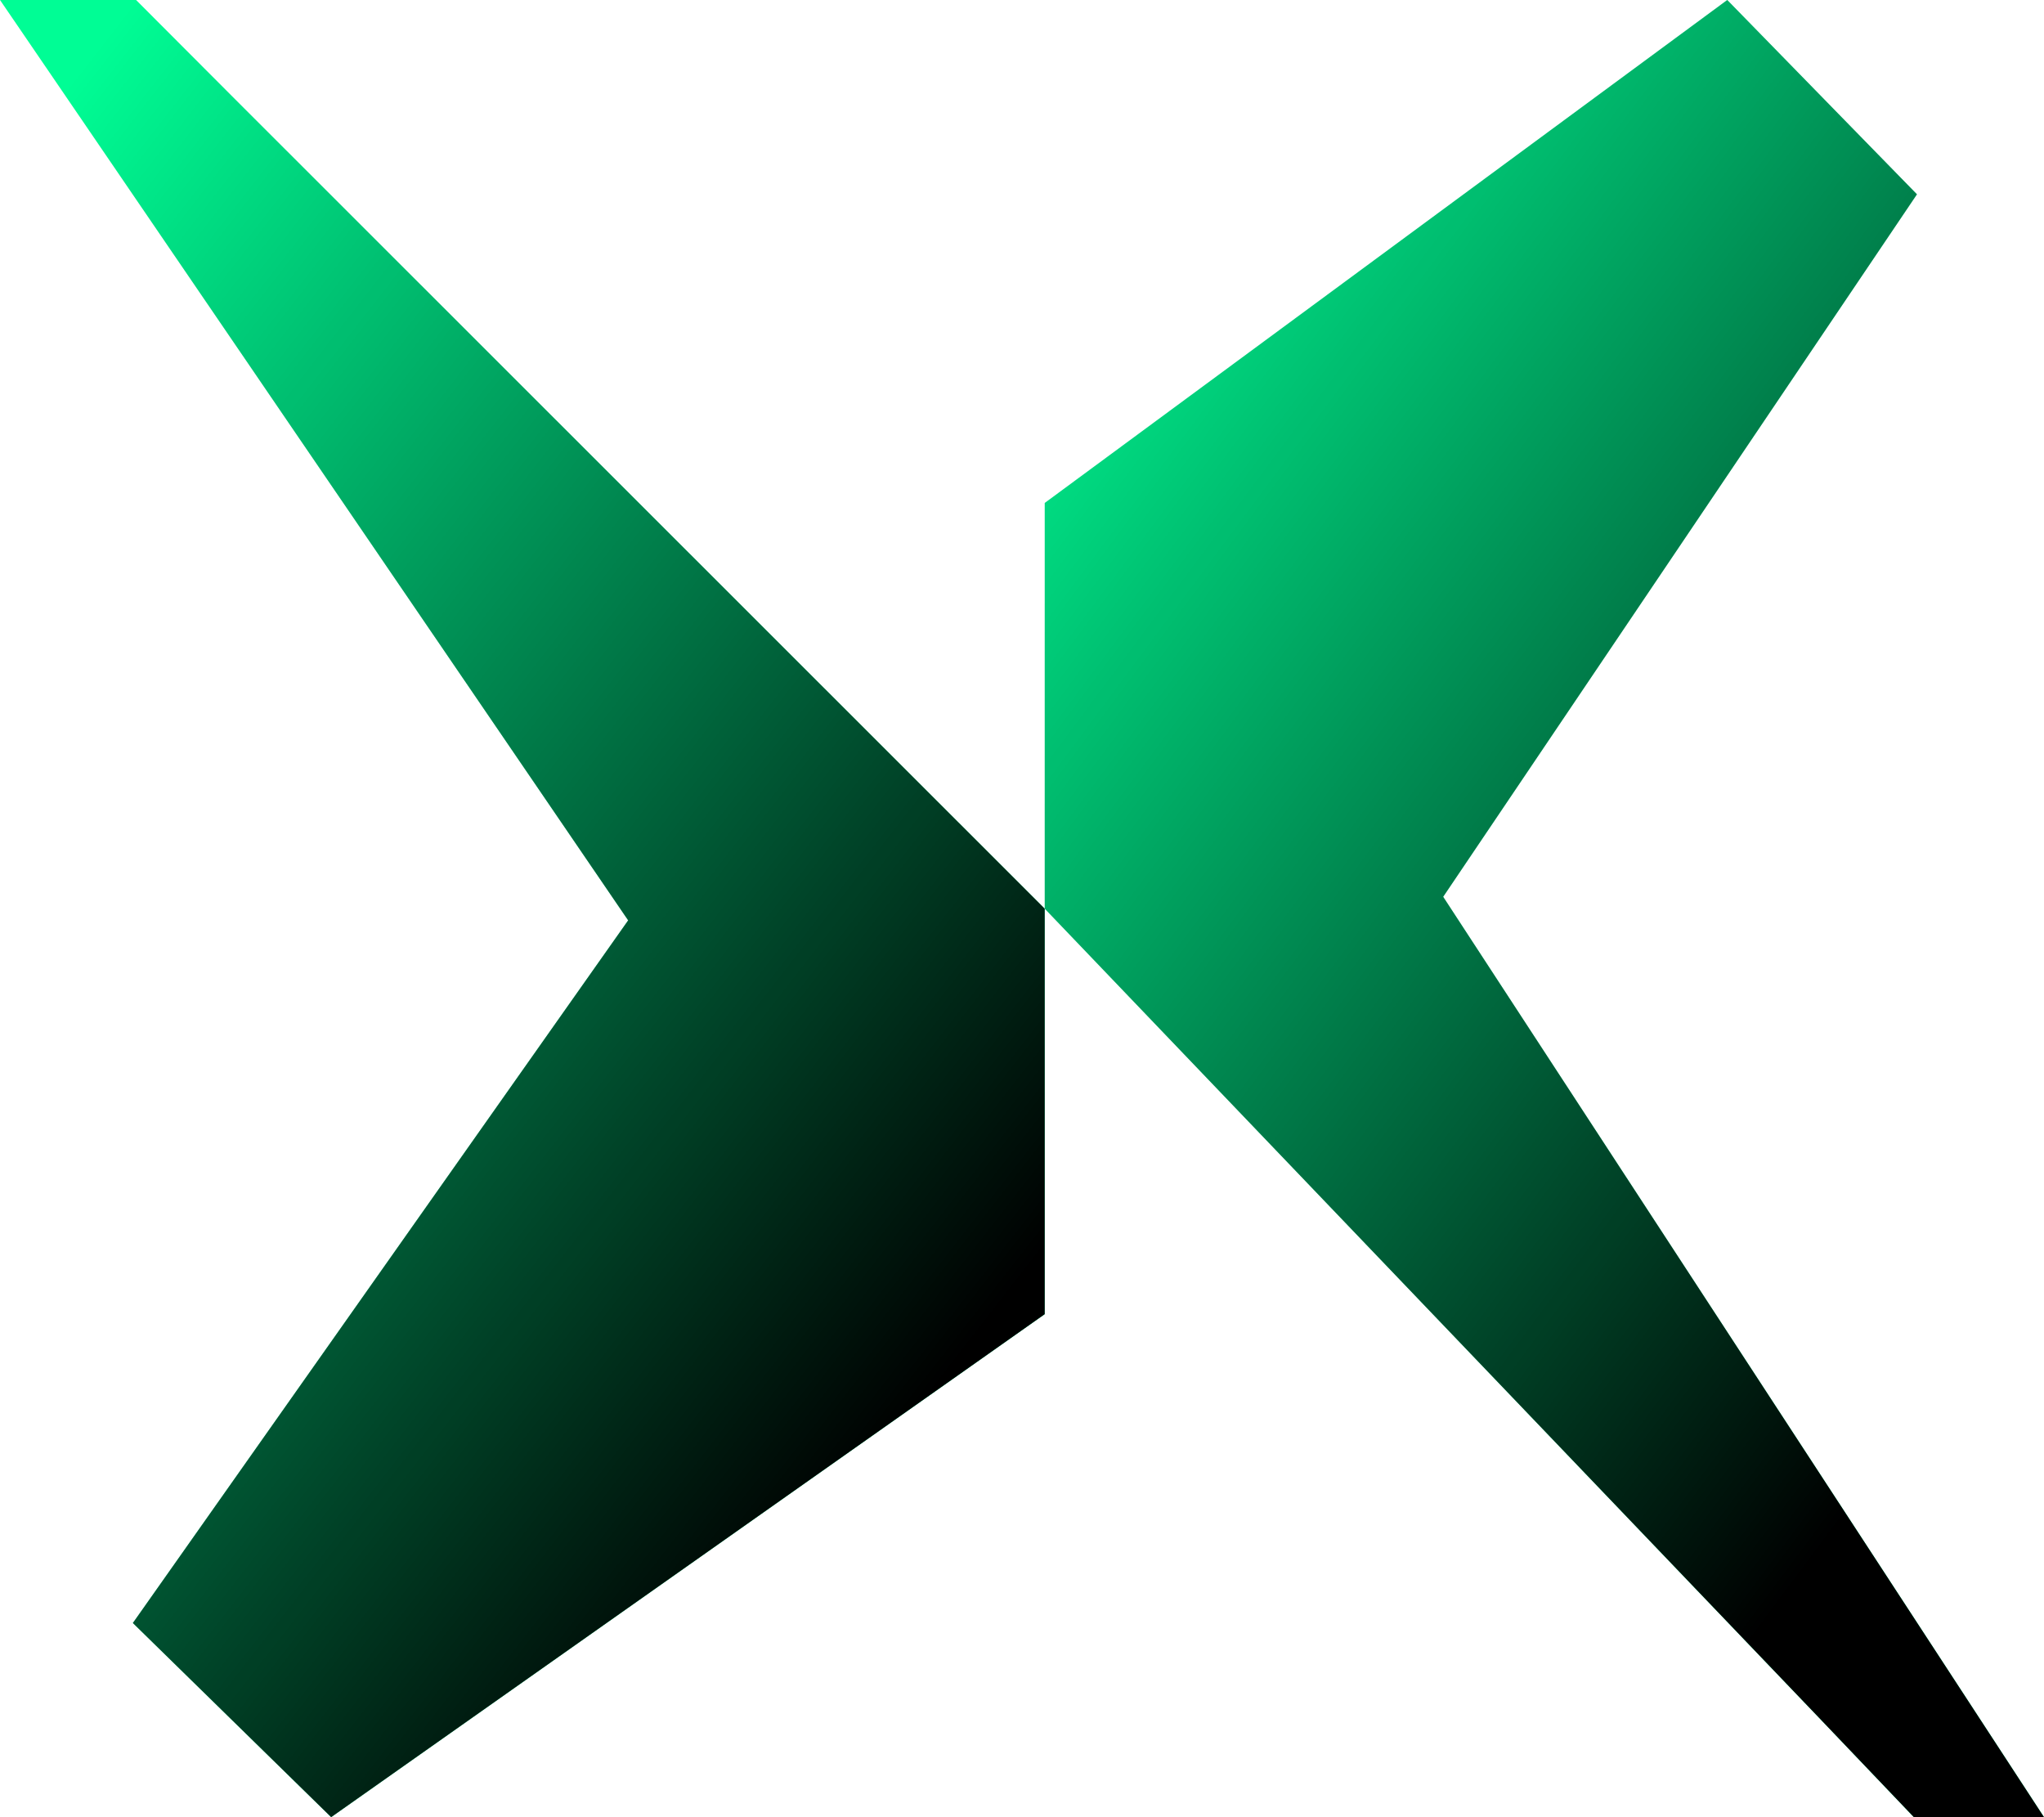
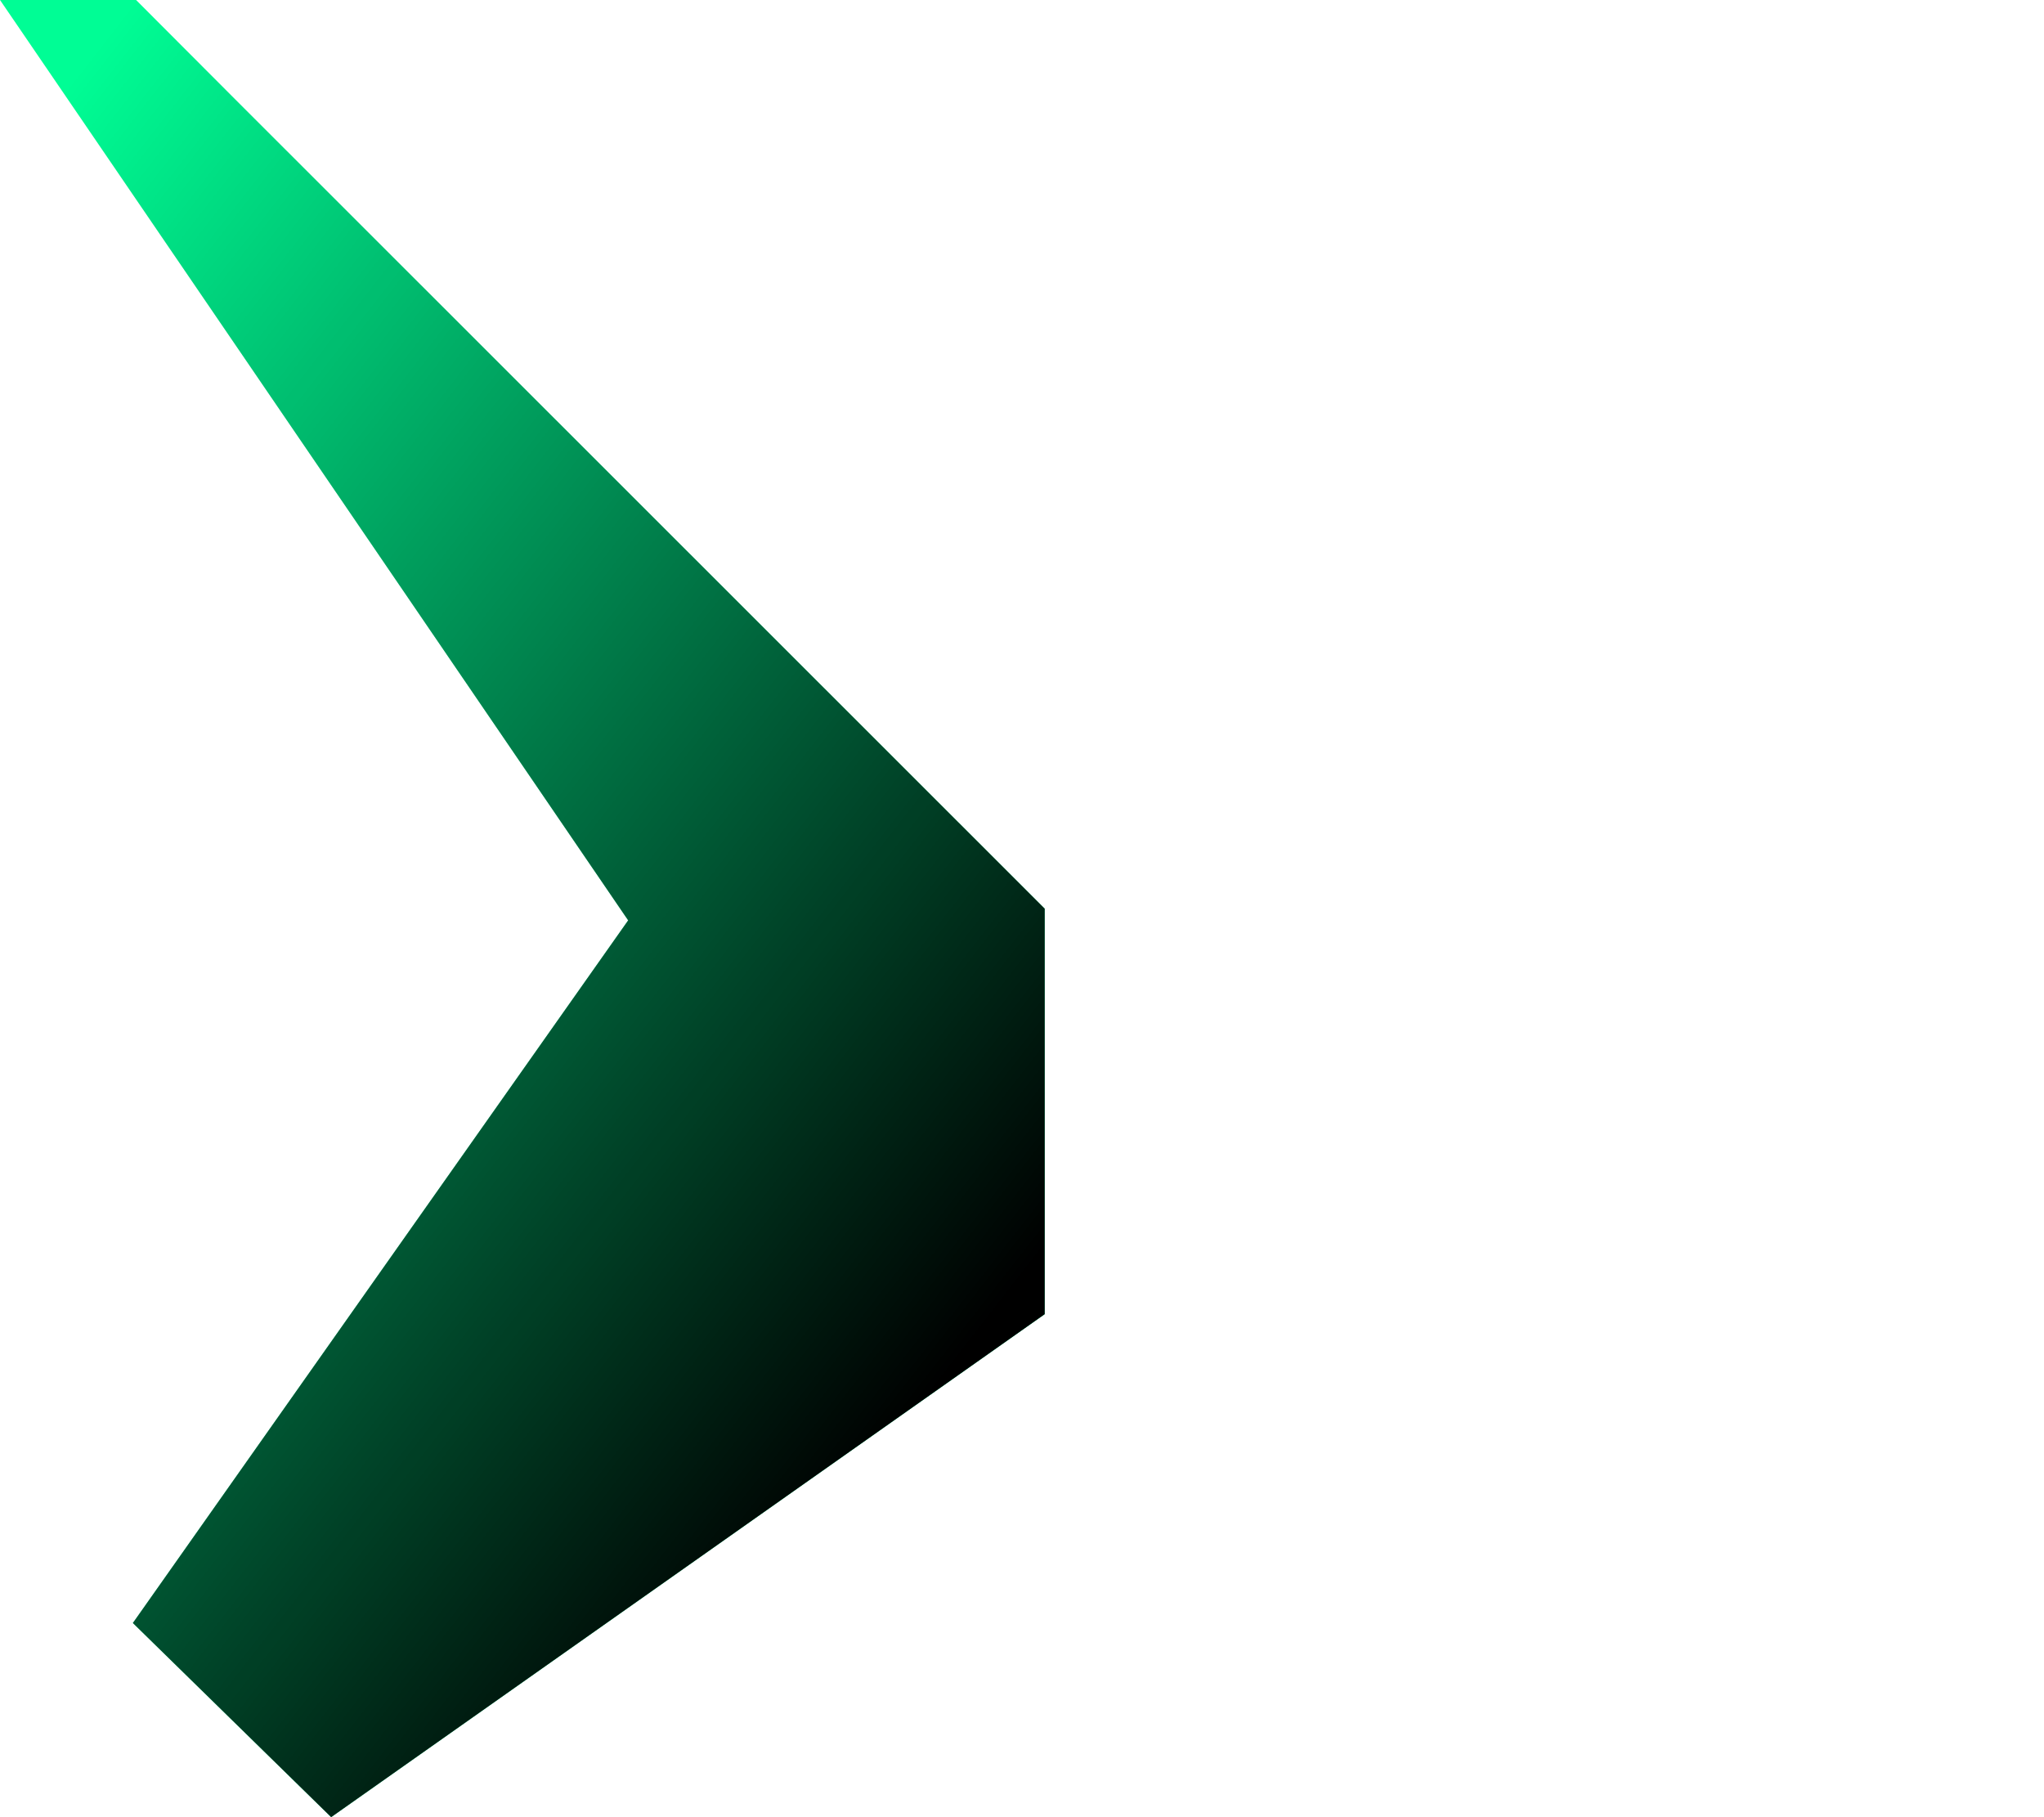
<svg xmlns="http://www.w3.org/2000/svg" viewBox="0 0 330.637 293.894" width="330.637" height="293.894" fill="none" customFrame="#000000">
  <defs>
    <linearGradient id="paint_linear_0" x1="114.586" x2="-72.714" y1="329.199" y2="189.858" gradientUnits="userSpaceOnUse">
      <stop stop-color="rgb(0,0,0)" offset="0" stop-opacity="0" />
      <stop stop-color="rgb(0,0,0)" offset="1" stop-opacity="1" />
    </linearGradient>
    <linearGradient id="paint_linear_1" x1="119.794" x2="-69.741" y1="329.199" y2="181.785" gradientUnits="userSpaceOnUse">
      <stop stop-color="rgb(0,0,0)" offset="0" stop-opacity="0" />
      <stop stop-color="rgb(0,0,0)" offset="1" stop-opacity="1" />
    </linearGradient>
  </defs>
  <g id="Group 55">
-     <path id="Vector" d="M161.642 146.932L161.642 212.549L51.238 293.894L20.554 262.467L97.191 148.853L0 0L21.053 0L36.351 16.029L161.642 146.932Z" fill="rgb(0,253,149)" fill-rule="nonzero" transform="matrix(-1,1.74846e-07,-1.74846e-07,-1,330.639,293.894)" />
-     <path id="Vector" d="M161.642 146.932L161.642 212.549L51.238 293.894L20.554 262.467L97.191 148.853L0 0L21.053 0L36.351 16.029L161.642 146.932Z" fill="url(#paint_linear_0)" fill-rule="nonzero" transform="matrix(-1,1.74846e-07,-1.74846e-07,-1,330.639,293.894)" />
    <path id="Vector" d="M0 146.932L0 81.346L115.422 0L147.501 31.398L67.381 145.041L168.989 293.894L146.979 293.894L130.986 277.865L0 146.932Z" fill="rgb(0,253,149)" fill-rule="nonzero" transform="matrix(-1,1.74846e-07,-1.74846e-07,-1,168.992,293.894)" />
    <path id="Vector" d="M0 146.932L0 81.346L115.422 0L147.501 31.398L67.381 145.041L168.989 293.894L146.979 293.894L130.986 277.865L0 146.932Z" fill="url(#paint_linear_1)" fill-rule="nonzero" transform="matrix(-1,1.74846e-07,-1.74846e-07,-1,168.992,293.894)" />
  </g>
</svg>